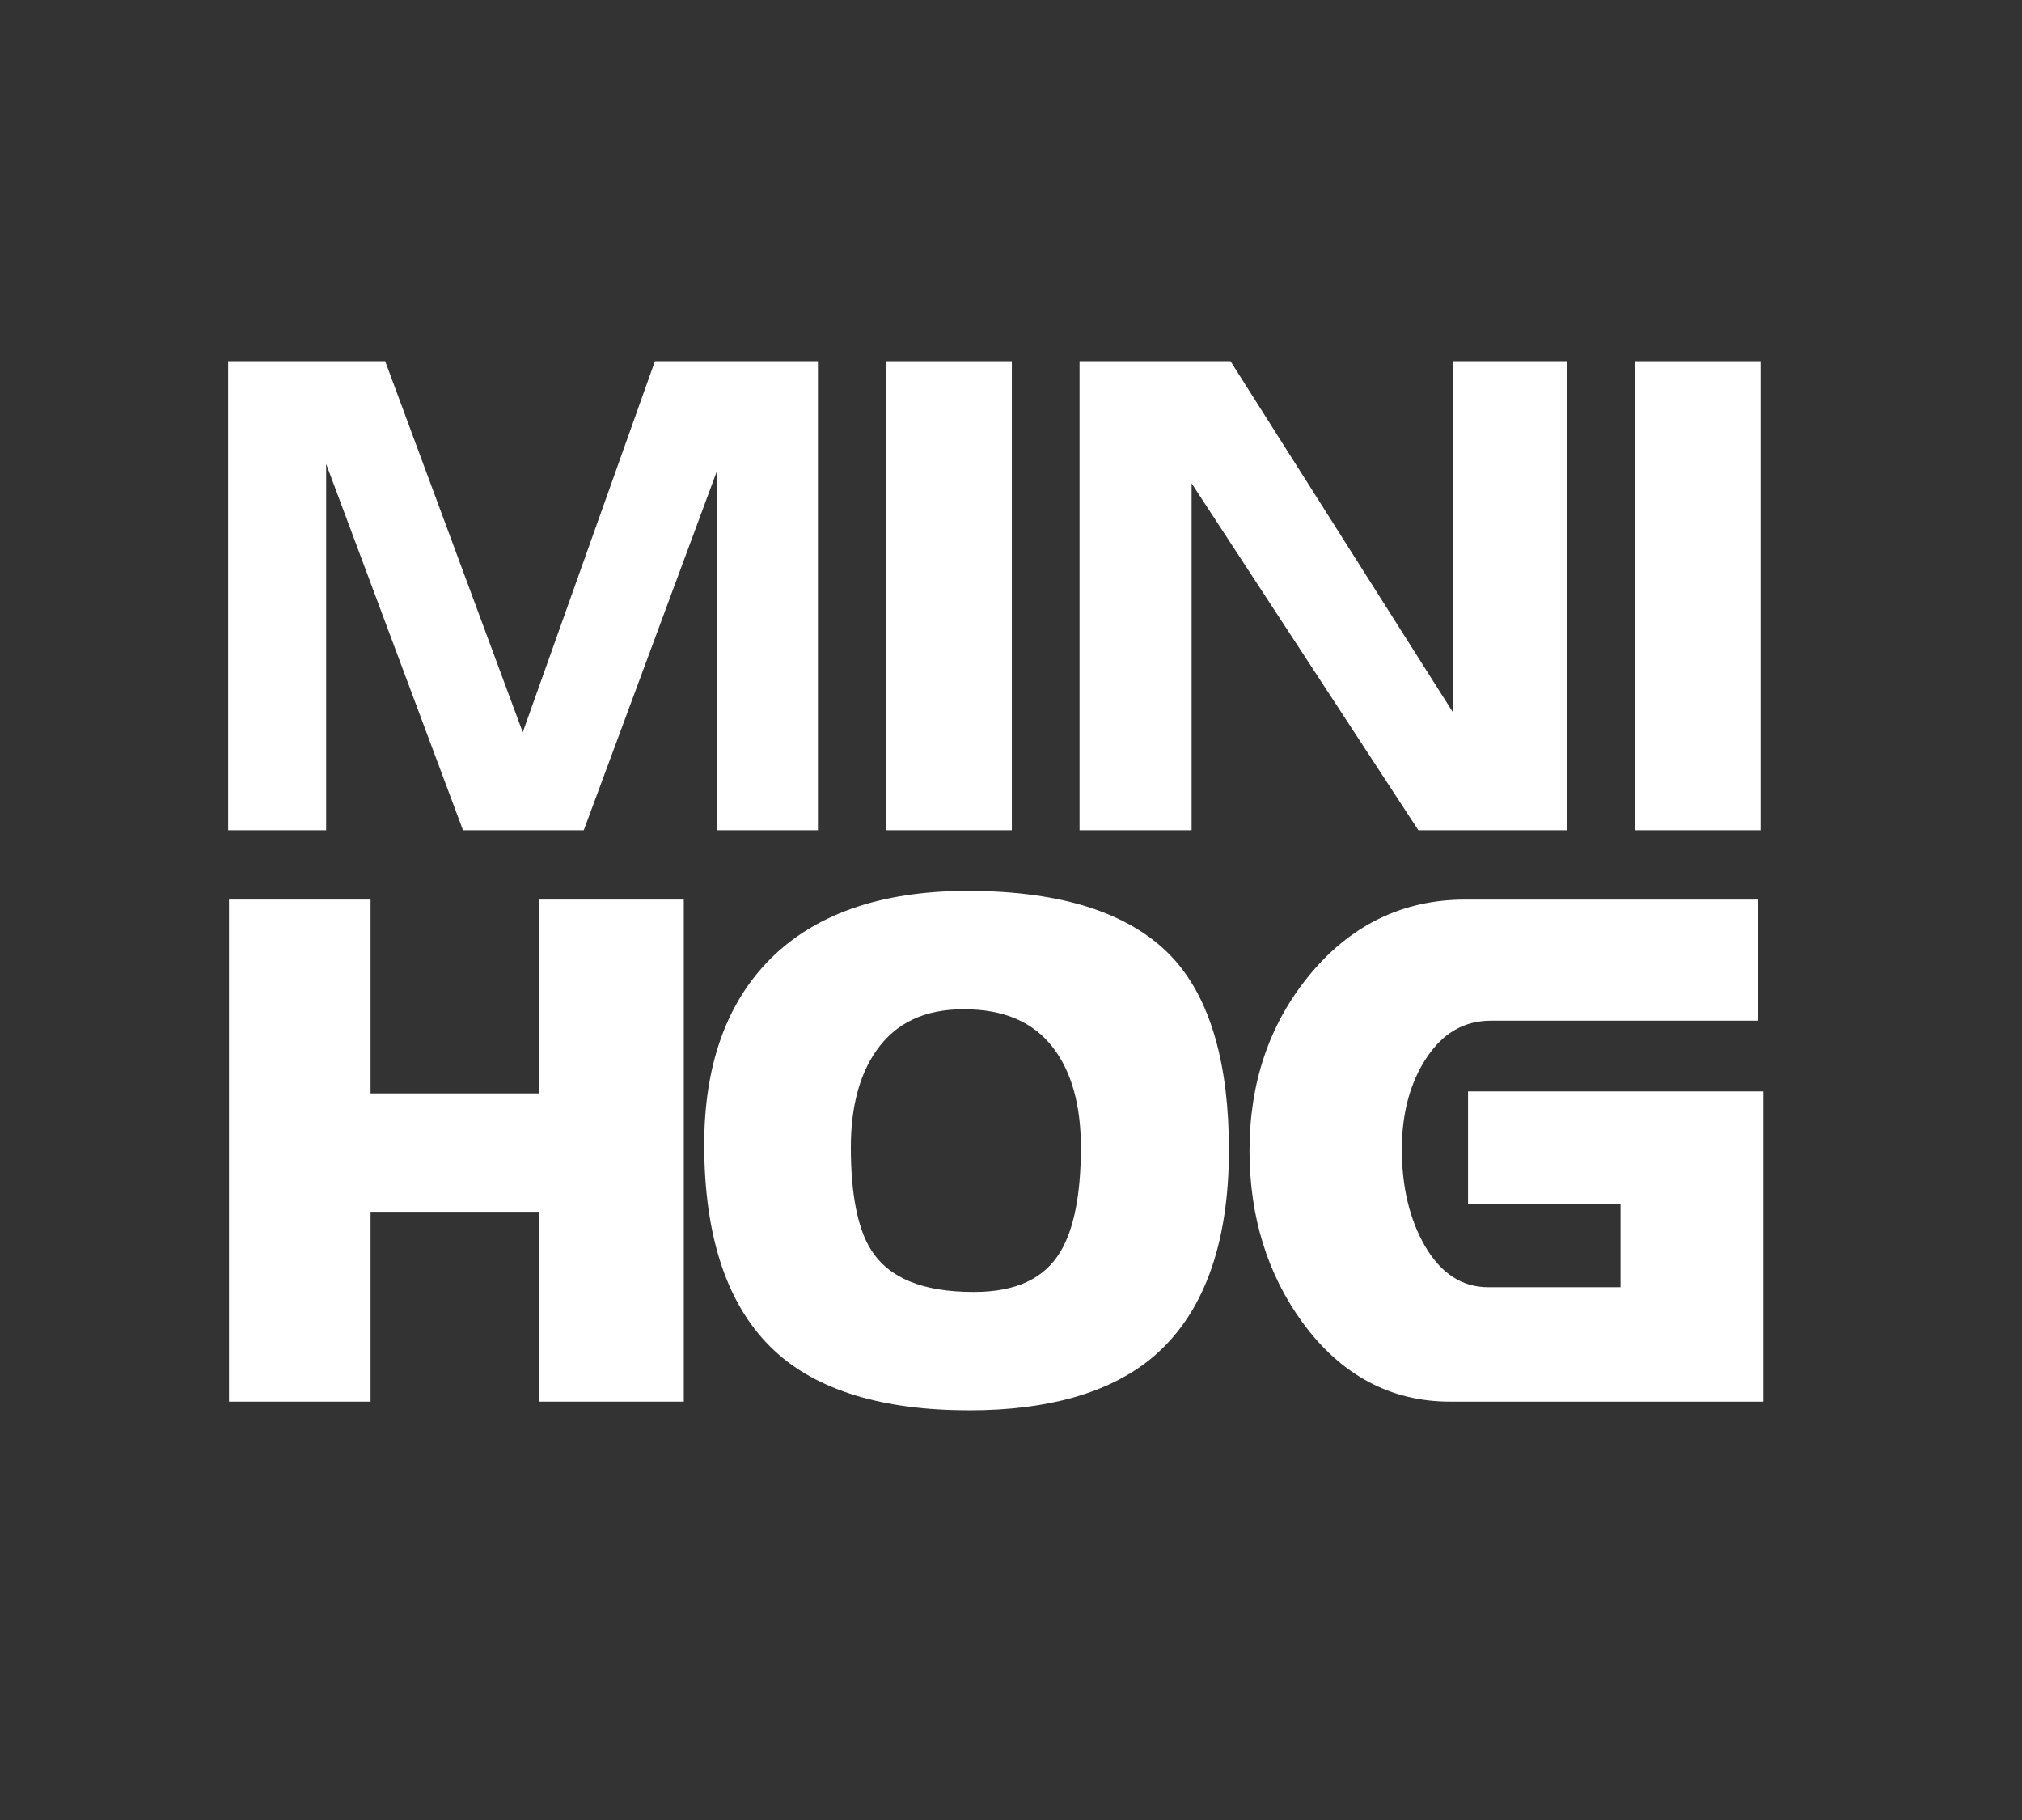
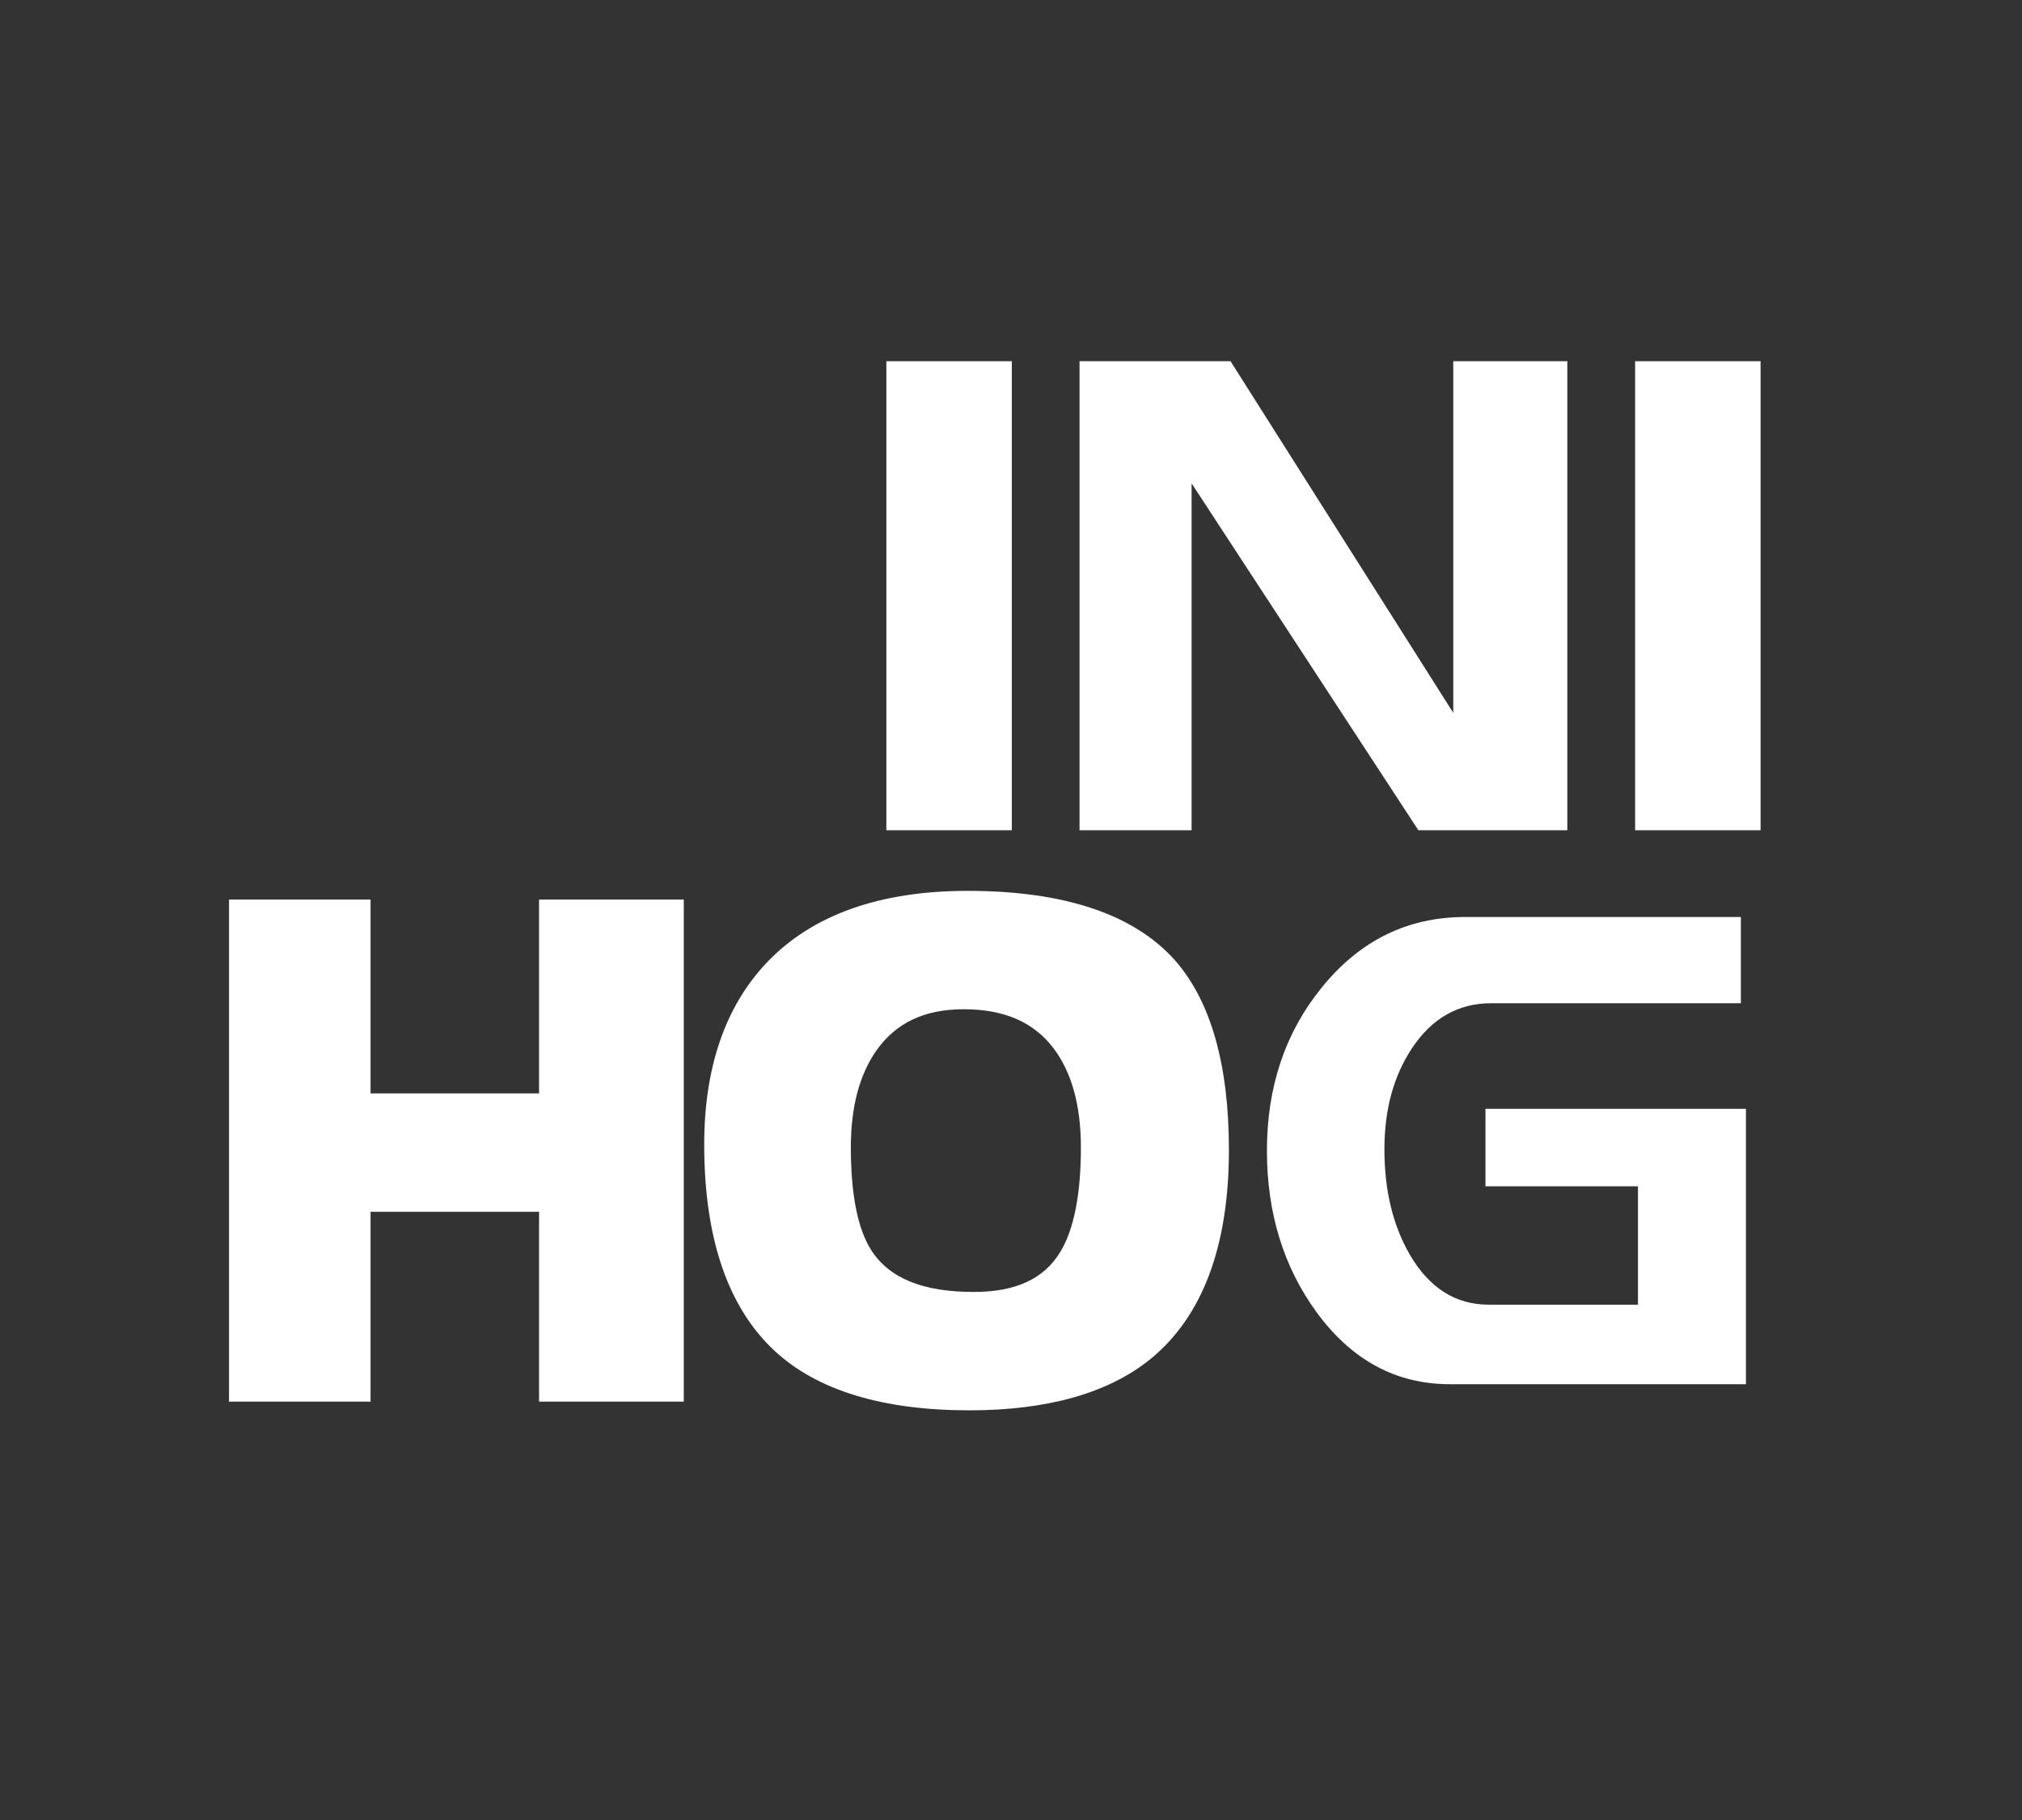
<svg xmlns="http://www.w3.org/2000/svg" version="1.1" id="Layer_1" x="0px" y="0px" viewBox="0 0 389.98 350.98" style="enable-background:new 0 0 389.98 350.98;" xml:space="preserve">
  <rect x="0" y="0" width="389.98" height="350.98" fill="#333333" stroke="none" />
  <style type="text/css">
	.Arched_x0020_Green{fill:url(#SVGID_1_);stroke:#FFFFFF;stroke-width:0.25;stroke-miterlimit:1;}
	.st0{fill:#FFFFFF;}
</style>
  <linearGradient id="SVGID_1_" gradientUnits="userSpaceOnUse" x1="-1110.054" y1="334.398" x2="-1109.347" y2="333.691">
    <stop offset="0" style="stop-color:#20AC4B" />
    <stop offset="0.983" style="stop-color:#19361A" />
  </linearGradient>
  <polygon class="st0" points="103.97,270.3 103.97,233.69 71.47,233.69 71.47,270.3 44.17,270.3 44.17,173.48 71.47,173.48   71.47,210.86 103.97,210.86 103.97,173.48 131.88,173.48 131.88,270.3 " />
  <path class="st0" d="M128.52,266.94h-21.2v-36.61H68.11v36.61H47.53v-90.1h20.59v37.38h39.21v-37.38h21.2V266.94z" />
  <path class="st0" d="M186.96,271.98c-16.73,0-29.38-3.86-37.57-11.48c-9.01-8.37-13.57-21.75-13.57-39.77  c0-14.85,4.06-26.66,12.07-35.1c8.71-9.17,21.73-13.83,38.71-13.83c18.64,0,32.1,4.5,40.01,13.39c6.91,7.84,10.41,20.14,10.41,36.57  c0,18.53-5.07,32.08-15.08,40.29C213.83,268.64,202.07,271.98,186.96,271.98L186.96,271.98z M185.86,194.63  c-7.56,0-13.08,2.62-16.86,8c-3.25,4.65-4.9,10.91-4.9,18.61c0,9.04,1.31,15.7,3.89,19.78c3.46,5.47,9.94,8.13,19.83,8.13  c8.12,0,13.59-2.55,16.72-7.79c2.61-4.36,3.93-11.12,3.93-20.11c0-8.08-1.79-14.52-5.32-19.15  C199.31,197.08,193.65,194.63,185.86,194.63L185.86,194.63z" />
-   <path class="st0" d="M233.65,221.76c0,17.56-4.62,30.12-13.85,37.69c-7.52,6.11-18.46,9.16-32.84,9.16  c-15.93,0-27.69-3.53-35.29-10.58c-8.33-7.74-12.5-20.18-12.5-37.3c0-14.03,3.72-24.96,11.15-32.79  c8.09-8.52,20.18-12.78,36.27-12.78c17.73,0,30.22,4.09,37.5,12.26C230.47,194.65,233.65,206.1,233.65,221.76z M211.84,221.24  c0-8.87-2-15.93-6-21.18c-4.49-5.86-11.15-8.78-19.97-8.78c-8.66,0-15.2,3.14-19.61,9.43c-3.67,5.25-5.51,12.1-5.51,20.54  c0,9.73,1.47,16.92,4.41,21.57c4.08,6.46,11.64,9.69,22.67,9.69c9.31,0,15.85-3.14,19.61-9.43  C210.37,238.17,211.84,230.89,211.84,221.24z" />
-   <path class="st0" d="M279.64,270.3c-11.46,0-21.03-5.14-28.44-15.28c-6.77-9.31-10.21-20.45-10.21-33.13  c0-13.01,3.8-24.28,11.29-33.52c7.98-9.88,18.18-14.89,30.3-14.89h56.54v23.35H287.6c-5.21,0-9.31,2.37-12.51,7.23  c-3.13,4.74-4.72,10.65-4.72,17.58c0,7.26,1.5,13.53,4.45,18.64c3.13,5.35,7.15,7.96,12.29,7.96h25.44v-16.1h-29.41v-21.67h56.96  v59.83H279.64z" />
  <path class="st0" d="M336.74,266.94h-57.1c-10.38,0-18.95-4.63-25.73-13.9c-6.37-8.75-9.56-19.14-9.56-31.15  c0-12.27,3.51-22.74,10.54-31.41c7.35-9.1,16.58-13.64,27.69-13.64h53.18v16.63H287.6c-6.37,0-11.48,2.92-15.32,8.75  c-3.51,5.32-5.27,11.79-5.27,19.42c0,7.89,1.63,14.66,4.9,20.32c3.76,6.43,8.82,9.64,15.2,9.64h28.8v-22.82H286.5v-14.95h50.24  V266.94z" />
  <g>
-     <path class="st0" d="M157.75,160.11h-19.54v-69.1l-25.62,69.1H89.3L62.9,89.46v70.65H44.01V69.66h30.28l26.53,71.56l25.49-71.56   h31.44V160.11z" />
    <path class="st0" d="M195.15,160.11h-24.2V69.66h24.2V160.11z" />
    <path class="st0" d="M302.29,160.11h-28.73l-43.74-66.9v66.9h-21.61V69.66h29.12l42.96,67.81V69.66h22V160.11z" />
    <path class="st0" d="M339.56,160.11h-24.2V69.66h24.2V160.11z" />
  </g>
</svg>